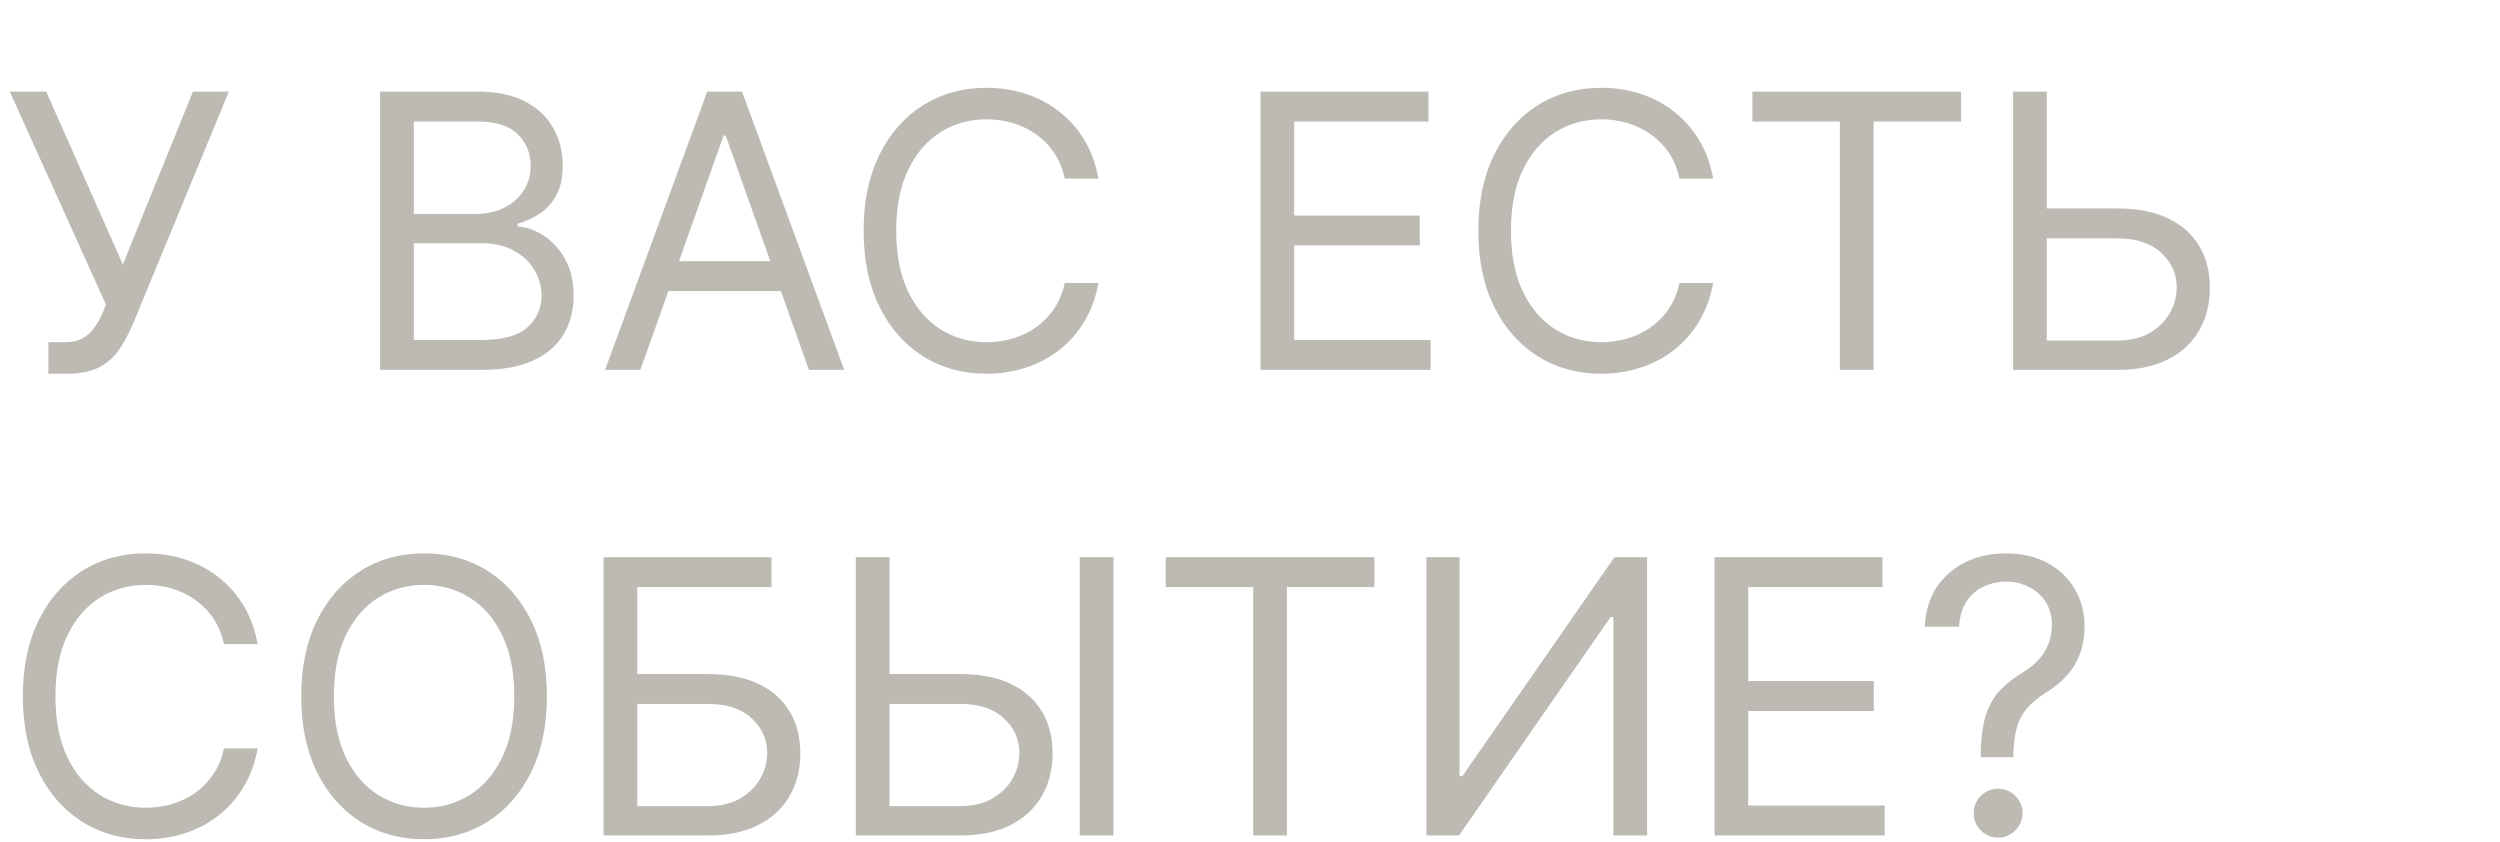
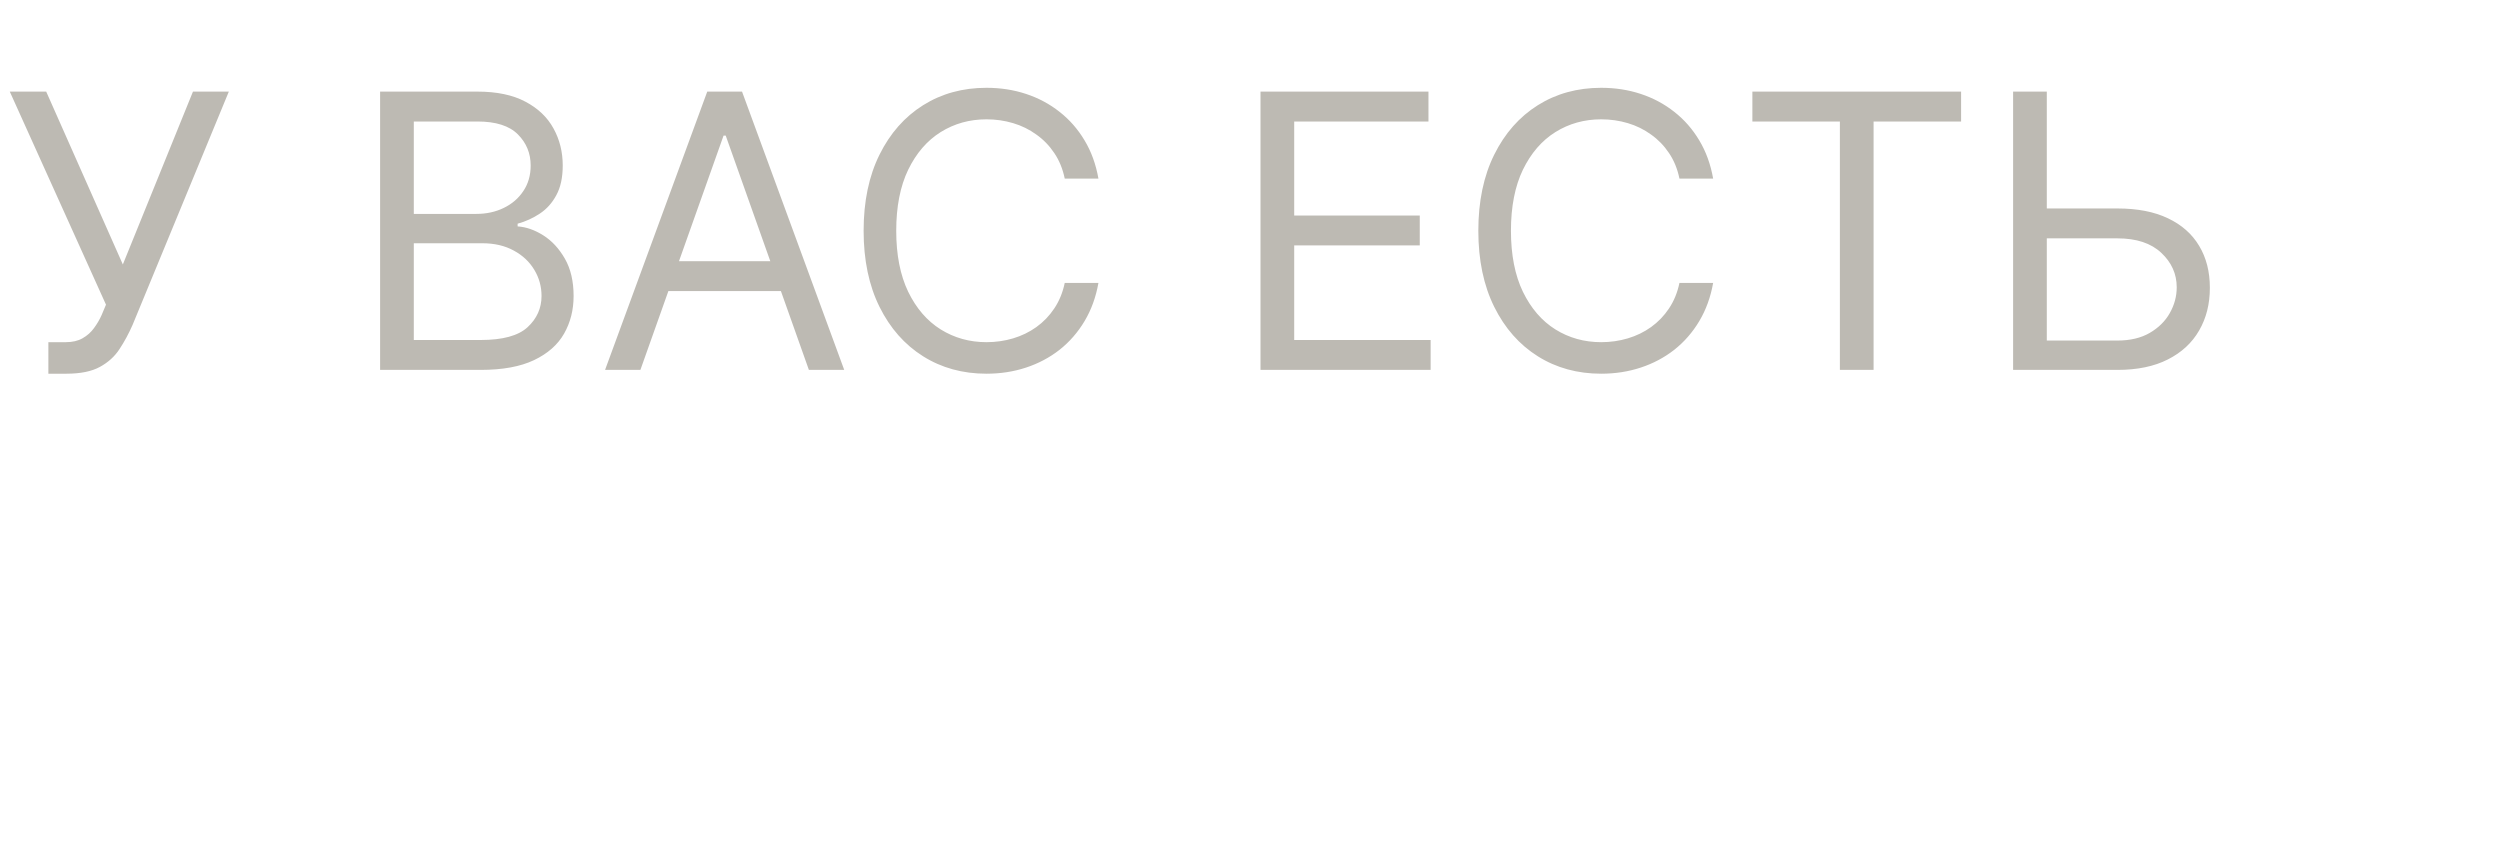
<svg xmlns="http://www.w3.org/2000/svg" width="392" height="132" viewBox="0 0 392 132" fill="none">
  <path d="M7.585 58.597V53.653H10.312C11.364 53.653 12.244 53.447 12.954 53.035C13.679 52.624 14.276 52.091 14.744 51.438C15.227 50.784 15.625 50.102 15.938 49.392L16.619 47.773L1.534 14.364H7.244L19.261 41.466L30.256 14.364H35.881L20.796 50.926C20.199 52.29 19.517 53.554 18.75 54.719C17.997 55.883 16.967 56.821 15.661 57.531C14.368 58.242 12.614 58.597 10.398 58.597H7.585ZM59.6 58V14.364H74.856C77.896 14.364 80.403 14.889 82.377 15.94C84.352 16.977 85.822 18.376 86.788 20.138C87.754 21.885 88.237 23.824 88.237 25.954C88.237 27.829 87.903 29.378 87.235 30.599C86.582 31.821 85.716 32.787 84.636 33.497C83.571 34.207 82.413 34.733 81.163 35.074V35.5C82.498 35.585 83.841 36.054 85.19 36.906C86.539 37.758 87.669 38.98 88.578 40.571C89.487 42.162 89.941 44.108 89.941 46.409C89.941 48.597 89.444 50.564 88.45 52.311C87.456 54.058 85.886 55.443 83.741 56.466C81.596 57.489 78.805 58 75.368 58H59.6ZM64.885 53.312H75.368C78.819 53.312 81.269 52.645 82.718 51.31C84.181 49.96 84.913 48.327 84.913 46.409C84.913 44.932 84.537 43.568 83.784 42.318C83.031 41.054 81.959 40.045 80.566 39.293C79.174 38.526 77.527 38.142 75.623 38.142H64.885V53.312ZM64.885 33.54H74.686C76.277 33.54 77.711 33.227 78.99 32.602C80.282 31.977 81.305 31.097 82.058 29.96C82.825 28.824 83.209 27.489 83.209 25.954C83.209 24.037 82.541 22.41 81.206 21.075C79.87 19.726 77.754 19.051 74.856 19.051H64.885V33.54ZM100.414 58H94.874L110.897 14.364H116.351L132.374 58H126.834L113.794 21.267H113.453L100.414 58ZM102.459 40.955H124.789V45.642H102.459V40.955ZM172.234 28H166.95C166.637 26.48 166.09 25.145 165.309 23.994C164.542 22.844 163.604 21.878 162.496 21.097C161.403 20.301 160.188 19.704 158.853 19.307C157.518 18.909 156.126 18.71 154.677 18.71C152.035 18.71 149.641 19.378 147.496 20.713C145.366 22.048 143.668 24.016 142.404 26.615C141.154 29.215 140.529 32.403 140.529 36.182C140.529 39.96 141.154 43.149 142.404 45.749C143.668 48.348 145.366 50.315 147.496 51.651C149.641 52.986 152.035 53.653 154.677 53.653C156.126 53.653 157.518 53.455 158.853 53.057C160.188 52.659 161.403 52.07 162.496 51.288C163.604 50.493 164.542 49.52 165.309 48.369C166.09 47.205 166.637 45.869 166.95 44.364H172.234C171.836 46.594 171.112 48.59 170.06 50.351C169.009 52.112 167.702 53.611 166.14 54.847C164.577 56.068 162.823 56.999 160.877 57.638C158.945 58.277 156.879 58.597 154.677 58.597C150.955 58.597 147.646 57.688 144.748 55.869C141.85 54.051 139.57 51.466 137.908 48.114C136.246 44.761 135.415 40.784 135.415 36.182C135.415 31.579 136.246 27.602 137.908 24.25C139.57 20.898 141.85 18.312 144.748 16.494C147.646 14.676 150.955 13.767 154.677 13.767C156.879 13.767 158.945 14.087 160.877 14.726C162.823 15.365 164.577 16.303 166.14 17.538C167.702 18.76 169.009 20.251 170.06 22.013C171.112 23.76 171.836 25.756 172.234 28ZM197.647 58V14.364H223.983V19.051H202.931V33.795H222.619V38.483H202.931V53.312H224.324V58H197.647ZM268.62 28H263.336C263.024 26.48 262.477 25.145 261.696 23.994C260.929 22.844 259.991 21.878 258.883 21.097C257.789 20.301 256.575 19.704 255.24 19.307C253.904 18.909 252.512 18.71 251.064 18.71C248.422 18.71 246.028 19.378 243.883 20.713C241.752 22.048 240.055 24.016 238.791 26.615C237.541 29.215 236.916 32.403 236.916 36.182C236.916 39.96 237.541 43.149 238.791 45.749C240.055 48.348 241.752 50.315 243.883 51.651C246.028 52.986 248.422 53.653 251.064 53.653C252.512 53.653 253.904 53.455 255.24 53.057C256.575 52.659 257.789 52.07 258.883 51.288C259.991 50.493 260.929 49.52 261.696 48.369C262.477 47.205 263.024 45.869 263.336 44.364H268.62C268.223 46.594 267.498 48.59 266.447 50.351C265.396 52.112 264.089 53.611 262.527 54.847C260.964 56.068 259.21 56.999 257.264 57.638C255.332 58.277 253.265 58.597 251.064 58.597C247.342 58.597 244.032 57.688 241.135 55.869C238.237 54.051 235.957 51.466 234.295 48.114C232.633 44.761 231.802 40.784 231.802 36.182C231.802 31.579 232.633 27.602 234.295 24.25C235.957 20.898 238.237 18.312 241.135 16.494C244.032 14.676 247.342 13.767 251.064 13.767C253.265 13.767 255.332 14.087 257.264 14.726C259.21 15.365 260.964 16.303 262.527 17.538C264.089 18.76 265.396 20.251 266.447 22.013C267.498 23.76 268.223 25.756 268.62 28ZM274.773 19.051V14.364H307.5V19.051H293.778V58H288.494V19.051H274.773ZM319.576 32.688H332.019C335.144 32.688 337.779 33.199 339.924 34.222C342.083 35.244 343.716 36.686 344.824 38.547C345.946 40.408 346.507 42.602 346.507 45.131C346.507 47.659 345.946 49.889 344.824 51.821C343.716 53.753 342.083 55.266 339.924 56.359C337.779 57.453 335.144 58 332.019 58H315.655V14.364H320.939V53.398H332.019C334.007 53.398 335.691 53 337.069 52.205C338.461 51.395 339.512 50.358 340.222 49.094C340.946 47.815 341.309 46.466 341.309 45.045C341.309 42.957 340.506 41.16 338.901 39.655C337.296 38.135 335.002 37.375 332.019 37.375H319.576V32.688Z" fill="#BDBAB3" />
-   <path d="M40.398 101H35.114C34.801 99.48 34.254 98.145 33.473 96.994C32.706 95.844 31.768 94.878 30.66 94.097C29.567 93.301 28.352 92.704 27.017 92.307C25.682 91.909 24.29 91.71 22.841 91.71C20.199 91.71 17.805 92.378 15.661 93.713C13.53 95.048 11.832 97.016 10.568 99.615C9.318 102.214 8.693 105.403 8.693 109.182C8.693 112.96 9.318 116.149 10.568 118.749C11.832 121.348 13.53 123.315 15.661 124.651C17.805 125.986 20.199 126.653 22.841 126.653C24.29 126.653 25.682 126.455 27.017 126.057C28.352 125.659 29.567 125.07 30.66 124.288C31.768 123.493 32.706 122.52 33.473 121.369C34.254 120.205 34.801 118.869 35.114 117.364H40.398C40 119.594 39.276 121.589 38.224 123.351C37.173 125.112 35.867 126.611 34.304 127.847C32.742 129.068 30.987 129.999 29.041 130.638C27.109 131.277 25.043 131.597 22.841 131.597C19.119 131.597 15.81 130.688 12.912 128.869C10.014 127.051 7.734 124.466 6.072 121.114C4.411 117.761 3.58 113.784 3.58 109.182C3.58 104.58 4.411 100.602 6.072 97.25C7.734 93.898 10.014 91.312 12.912 89.494C15.81 87.676 19.119 86.767 22.841 86.767C25.043 86.767 27.109 87.087 29.041 87.726C30.987 88.365 32.742 89.303 34.304 90.538C35.867 91.76 37.173 93.251 38.224 95.013C39.276 96.76 40 98.756 40.398 101ZM85.755 109.182C85.755 113.784 84.924 117.761 83.262 121.114C81.6 124.466 79.32 127.051 76.422 128.869C73.525 130.688 70.215 131.597 66.493 131.597C62.772 131.597 59.462 130.688 56.564 128.869C53.666 127.051 51.387 124.466 49.725 121.114C48.063 117.761 47.232 113.784 47.232 109.182C47.232 104.58 48.063 100.602 49.725 97.25C51.387 93.898 53.666 91.312 56.564 89.494C59.462 87.676 62.772 86.767 66.493 86.767C70.215 86.767 73.525 87.676 76.422 89.494C79.32 91.312 81.6 93.898 83.262 97.25C84.924 100.602 85.755 104.58 85.755 109.182ZM80.641 109.182C80.641 105.403 80.009 102.214 78.745 99.615C77.495 97.016 75.797 95.048 73.652 93.713C71.522 92.378 69.135 91.71 66.493 91.71C63.851 91.71 61.458 92.378 59.313 93.713C57.182 95.048 55.485 97.016 54.221 99.615C52.971 102.214 52.346 105.403 52.346 109.182C52.346 112.96 52.971 116.149 54.221 118.749C55.485 121.348 57.182 123.315 59.313 124.651C61.458 125.986 63.851 126.653 66.493 126.653C69.135 126.653 71.522 125.986 73.652 124.651C75.797 123.315 77.495 121.348 78.745 118.749C80.009 116.149 80.641 112.96 80.641 109.182ZM94.64 131V87.364H120.975V92.051H99.924V105.688H111.003C114.128 105.688 116.763 106.199 118.908 107.222C121.067 108.244 122.701 109.686 123.809 111.547C124.931 113.408 125.492 115.602 125.492 118.131C125.492 120.659 124.931 122.889 123.809 124.821C122.701 126.753 121.067 128.266 118.908 129.359C116.763 130.453 114.128 131 111.003 131H94.64ZM99.924 126.398H111.003C112.992 126.398 114.675 126 116.053 125.205C117.445 124.395 118.496 123.358 119.206 122.094C119.931 120.815 120.293 119.466 120.293 118.045C120.293 115.957 119.49 114.161 117.885 112.655C116.28 111.135 113.986 110.375 111.003 110.375H99.924V126.398ZM138.111 105.688H150.554C153.679 105.688 156.314 106.199 158.459 107.222C160.618 108.244 162.251 109.686 163.359 111.547C164.482 113.408 165.043 115.602 165.043 118.131C165.043 120.659 164.482 122.889 163.359 124.821C162.251 126.753 160.618 128.266 158.459 129.359C156.314 130.453 153.679 131 150.554 131H134.19V87.364H139.474V126.398H150.554C152.543 126.398 154.226 126 155.604 125.205C156.996 124.395 158.047 123.358 158.757 122.094C159.482 120.815 159.844 119.466 159.844 118.045C159.844 115.957 159.041 114.161 157.436 112.655C155.831 111.135 153.537 110.375 150.554 110.375H138.111V105.688ZM174.588 87.364V131H169.304V87.364H174.588ZM182.781 92.051V87.364H215.508V92.051H201.786V131H196.502V92.051H182.781ZM223.663 87.364H228.862V121.71H229.288L253.152 87.364H258.265V131H252.981V96.739H252.555L228.777 131H223.663V87.364ZM268.839 131V87.364H295.174V92.051H274.123V106.795H293.81V111.483H274.123V126.312H295.515V131H268.839ZM310.579 118.727V118.472C310.607 115.759 310.891 113.599 311.431 111.994C311.971 110.389 312.738 109.089 313.732 108.095C314.727 107.101 315.92 106.185 317.312 105.347C318.15 104.835 318.903 104.232 319.57 103.536C320.238 102.825 320.763 102.009 321.147 101.085C321.545 100.162 321.744 99.139 321.744 98.017C321.744 96.625 321.417 95.418 320.763 94.395C320.11 93.372 319.237 92.584 318.143 92.03C317.049 91.476 315.835 91.199 314.499 91.199C313.335 91.199 312.212 91.44 311.133 91.923C310.053 92.406 309.151 93.166 308.427 94.203C307.702 95.24 307.283 96.597 307.17 98.273H301.8C301.914 95.858 302.539 93.791 303.675 92.072C304.826 90.354 306.339 89.04 308.214 88.131C310.103 87.222 312.198 86.767 314.499 86.767C316.999 86.767 319.173 87.264 321.019 88.258C322.88 89.253 324.315 90.617 325.323 92.349C326.346 94.082 326.857 96.057 326.857 98.273C326.857 99.835 326.616 101.249 326.133 102.513C325.664 103.777 324.982 104.906 324.087 105.901C323.207 106.895 322.141 107.776 320.891 108.543C319.641 109.324 318.64 110.148 317.887 111.014C317.134 111.866 316.587 112.882 316.246 114.061C315.906 115.24 315.721 116.71 315.692 118.472V118.727H310.579ZM313.306 131.341C312.255 131.341 311.353 130.964 310.6 130.212C309.847 129.459 309.471 128.557 309.471 127.506C309.471 126.455 309.847 125.553 310.6 124.8C311.353 124.047 312.255 123.67 313.306 123.67C314.357 123.67 315.259 124.047 316.012 124.8C316.765 125.553 317.141 126.455 317.141 127.506C317.141 128.202 316.964 128.841 316.609 129.423C316.268 130.006 315.806 130.474 315.224 130.83C314.656 131.17 314.016 131.341 313.306 131.341Z" fill="#BDBAB3" />
</svg>